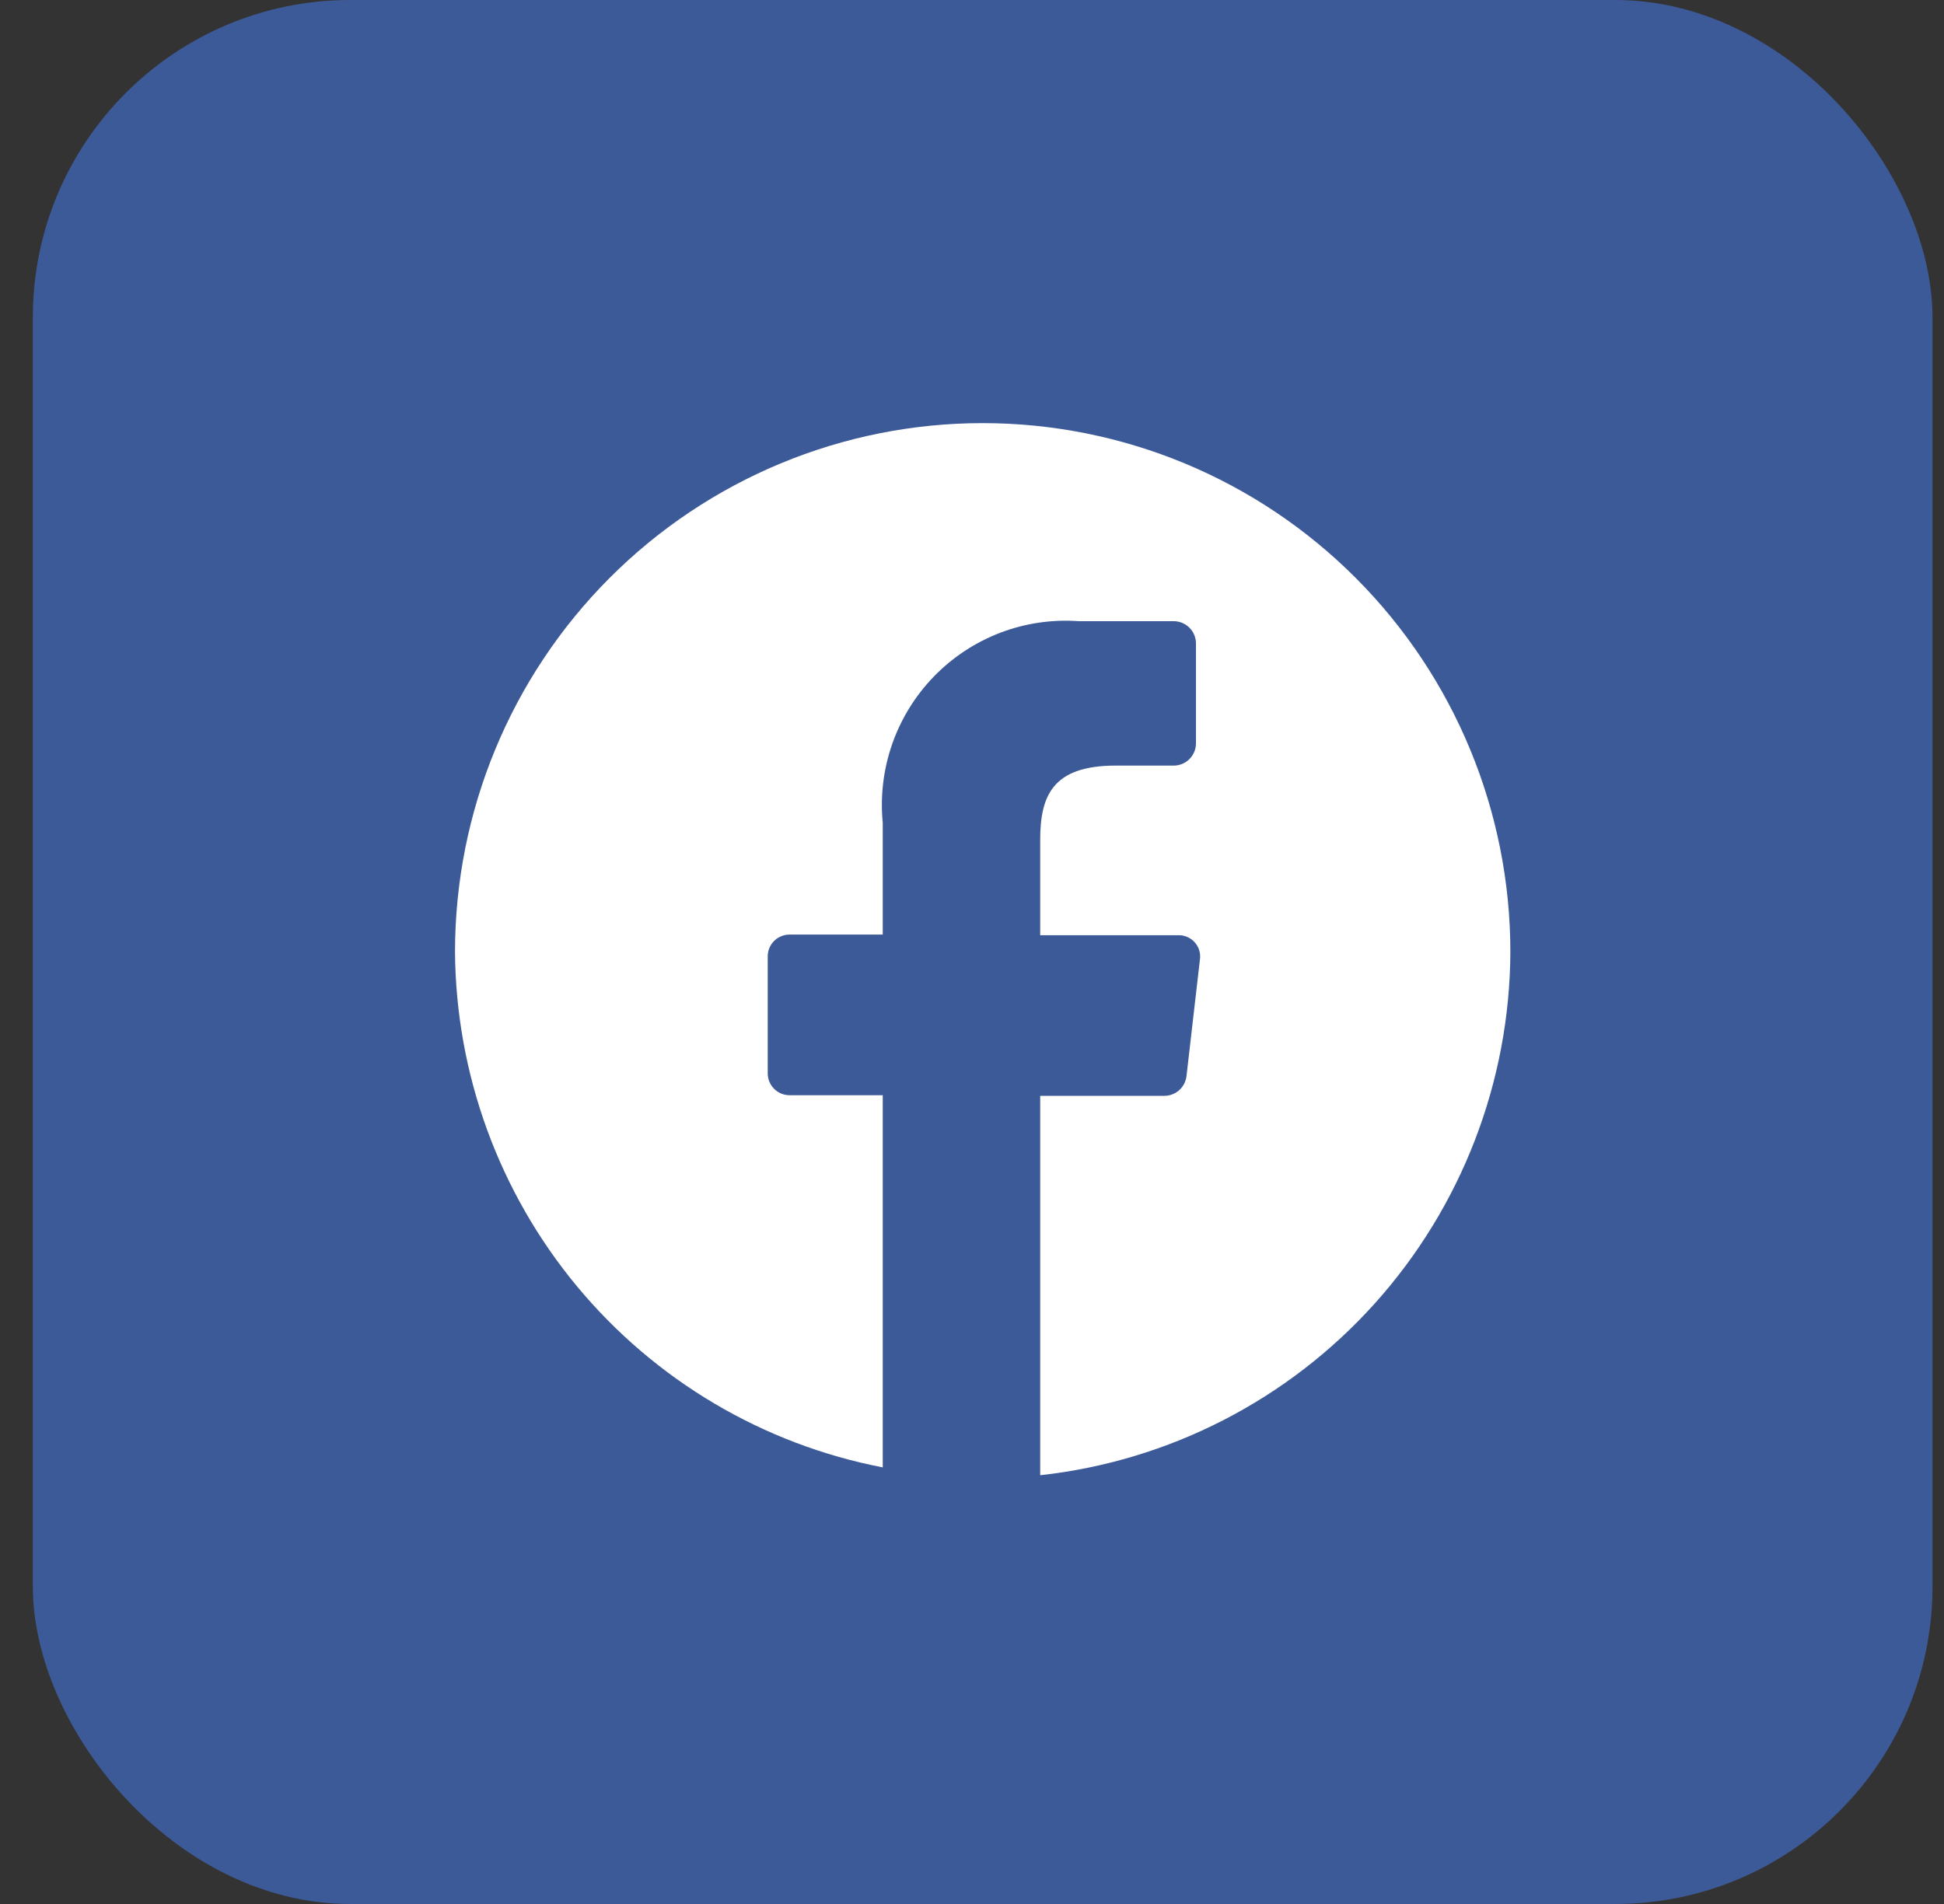
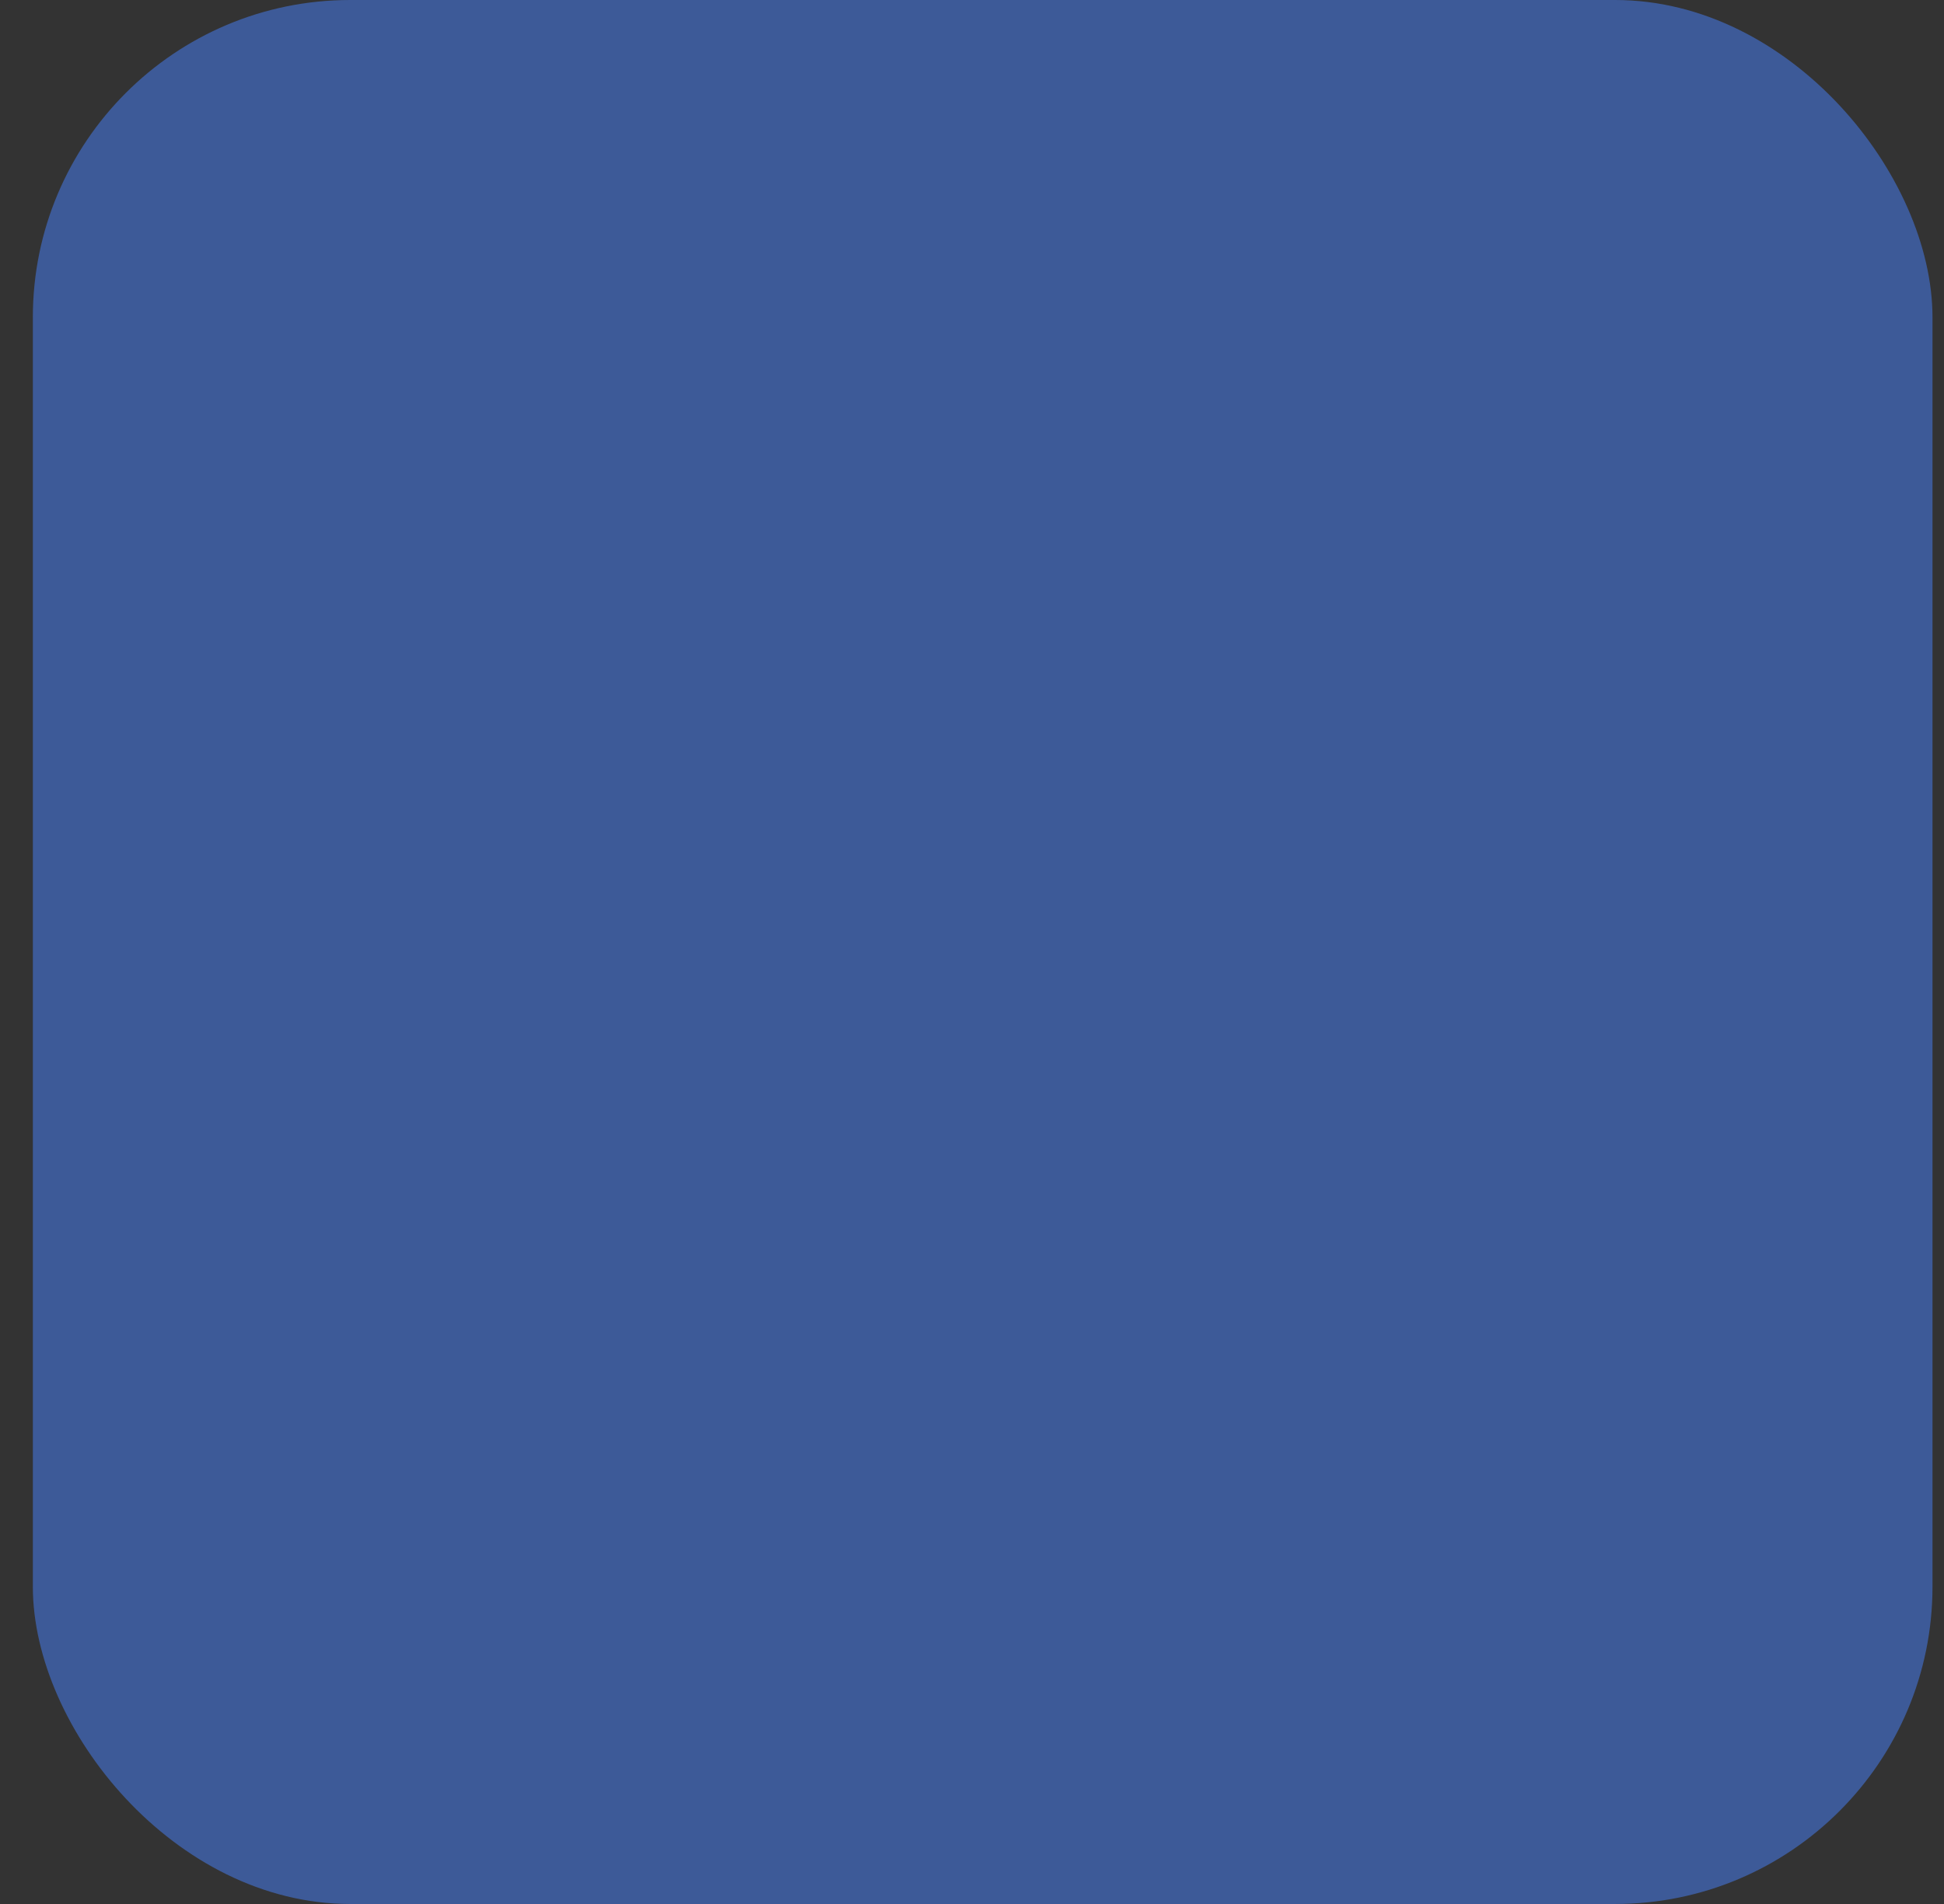
<svg xmlns="http://www.w3.org/2000/svg" width="49" height="48" viewBox="0 0 49 48" fill="none">
  <rect x="0" y="0" width="49" height="48" fill="#333333" stroke="none" />
  <rect x="0.828" width="47.882" height="48" rx="8" fill="#3D5A98" />
-   <path d="M38.07 24C38.055 27.274 36.838 30.427 34.653 32.86C32.467 35.292 29.465 36.834 26.219 37.191V27.627H29.345C29.482 27.627 29.615 27.578 29.719 27.487C29.822 27.396 29.889 27.27 29.906 27.133L30.244 24.197C30.256 24.12 30.251 24.041 30.23 23.966C30.209 23.891 30.171 23.822 30.12 23.763C30.069 23.704 30.006 23.657 29.935 23.625C29.864 23.593 29.787 23.576 29.709 23.577H26.219V21.177C26.219 20.063 26.529 19.301 28.119 19.301H29.598C29.744 19.297 29.884 19.236 29.986 19.131C30.089 19.025 30.146 18.883 30.145 18.736V16.211C30.142 16.063 30.081 15.923 29.976 15.82C29.871 15.718 29.73 15.66 29.583 15.66H27.19C26.518 15.612 25.843 15.711 25.214 15.951C24.584 16.192 24.014 16.567 23.544 17.05C23.073 17.534 22.714 18.115 22.49 18.752C22.267 19.389 22.185 20.068 22.25 20.74V23.561H19.9C19.827 23.561 19.754 23.576 19.686 23.605C19.619 23.633 19.558 23.675 19.506 23.728C19.455 23.78 19.415 23.843 19.388 23.911C19.361 23.98 19.349 24.053 19.351 24.127V27.06C19.351 27.206 19.409 27.346 19.512 27.449C19.615 27.553 19.754 27.611 19.9 27.611H22.25V36.993C19.232 36.41 16.509 34.797 14.543 32.428C12.578 30.059 11.492 27.081 11.469 24C11.469 20.464 12.87 17.072 15.364 14.572C17.859 12.071 21.242 10.667 24.769 10.667C28.297 10.667 31.68 12.071 34.174 14.572C36.669 17.072 38.07 20.464 38.07 24Z" fill="white" />
</svg>